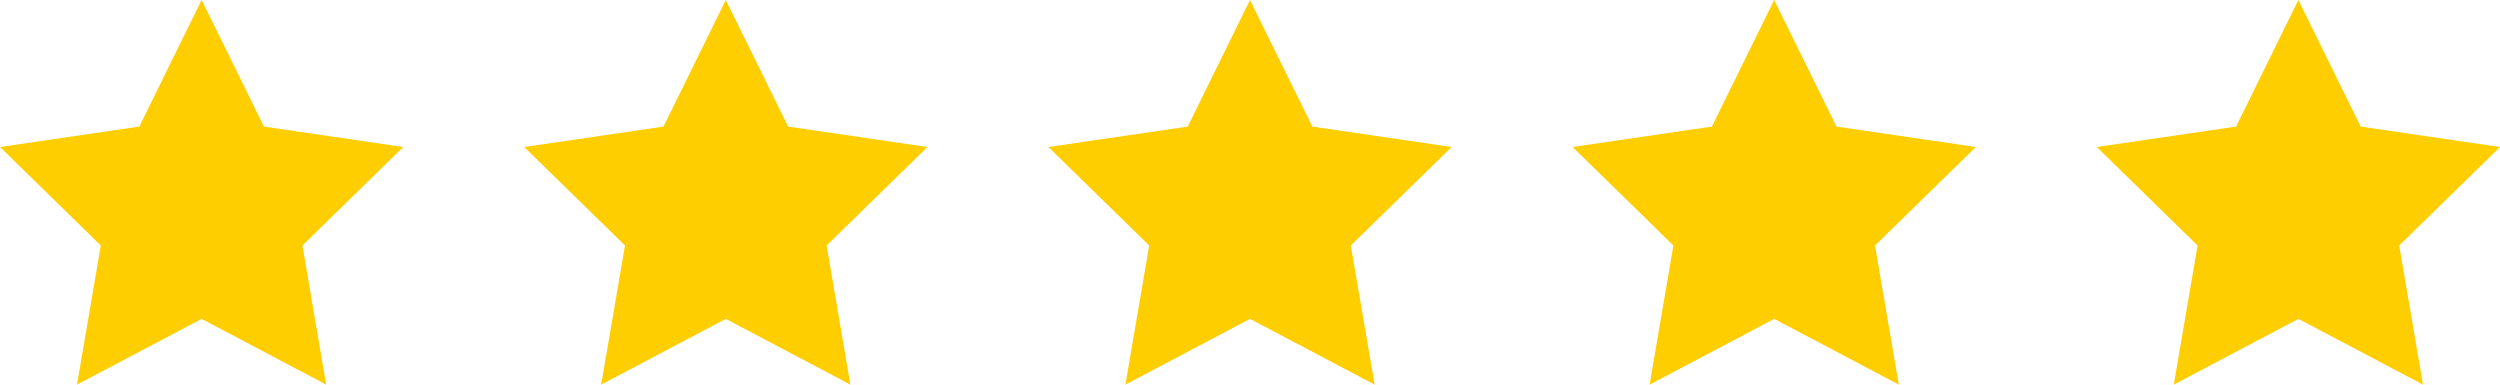
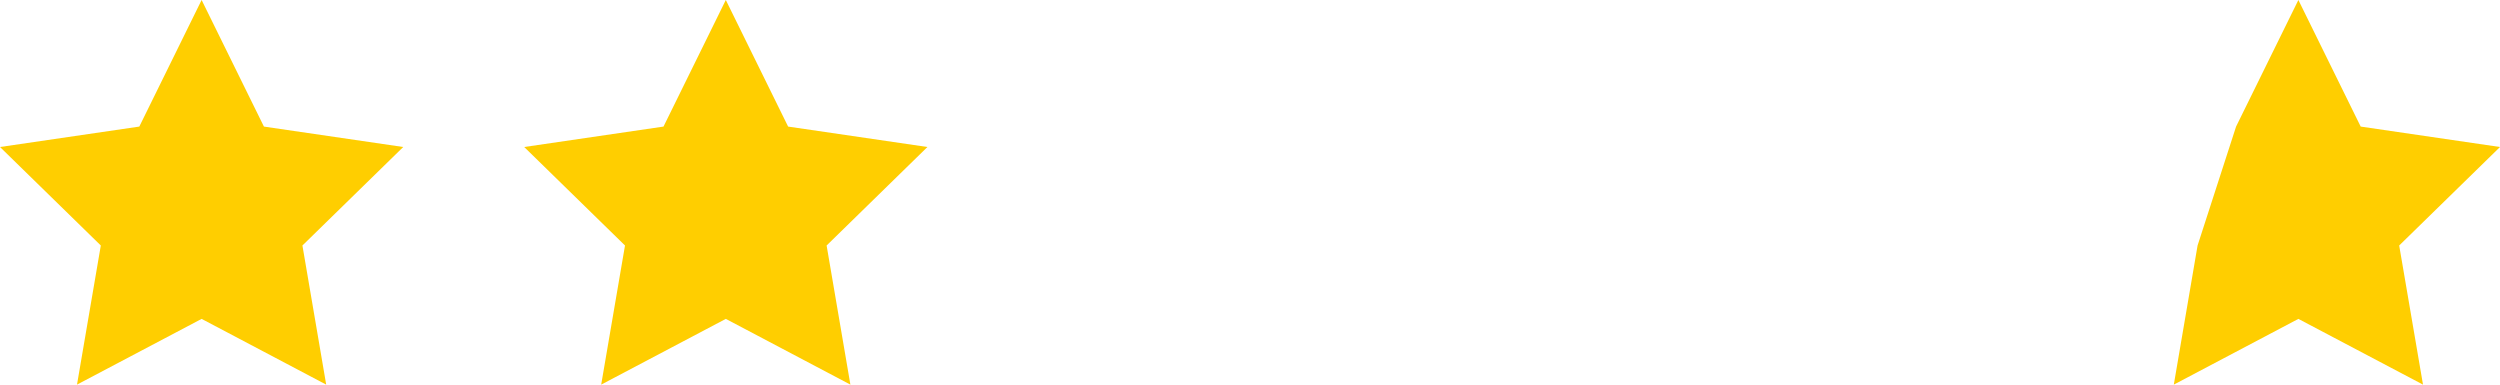
<svg xmlns="http://www.w3.org/2000/svg" width="65" height="10" viewBox="0 0 65 10" fill="none">
  <path d="M5.242 0L6.862 3.291L10.484 3.822L7.863 6.383L8.481 10L5.242 8.291L2.002 10L2.621 6.383L0 3.822L3.622 3.291L5.242 0Z" fill="#FFCE00" />
-   <path d="M32.5 0L34.12 3.291L37.742 3.822L35.121 6.383L35.74 10L32.5 8.291L29.261 10L29.879 6.383L27.258 3.822L30.881 3.291L32.5 0Z" fill="#FFCE00" />
  <path d="M18.871 0L20.491 3.291L24.113 3.822L21.492 6.383L22.11 10L18.871 8.291L15.631 10L16.25 6.383L13.629 3.822L17.251 3.291L18.871 0Z" fill="#FFCE00" />
-   <path d="M46.129 0L47.749 3.291L51.371 3.822L48.75 6.383L49.369 10L46.129 8.291L42.89 10L43.508 6.383L40.887 3.822L44.509 3.291L46.129 0Z" fill="#FFCE00" />
-   <path d="M59.758 0L61.378 3.291L65 3.822L62.379 6.383L62.998 10L59.758 8.291L56.519 10L57.137 6.383L54.516 3.822L58.138 3.291L59.758 0Z" fill="#FFCE00" />
+   <path d="M59.758 0L61.378 3.291L65 3.822L62.379 6.383L62.998 10L59.758 8.291L56.519 10L57.137 6.383L58.138 3.291L59.758 0Z" fill="#FFCE00" />
</svg>